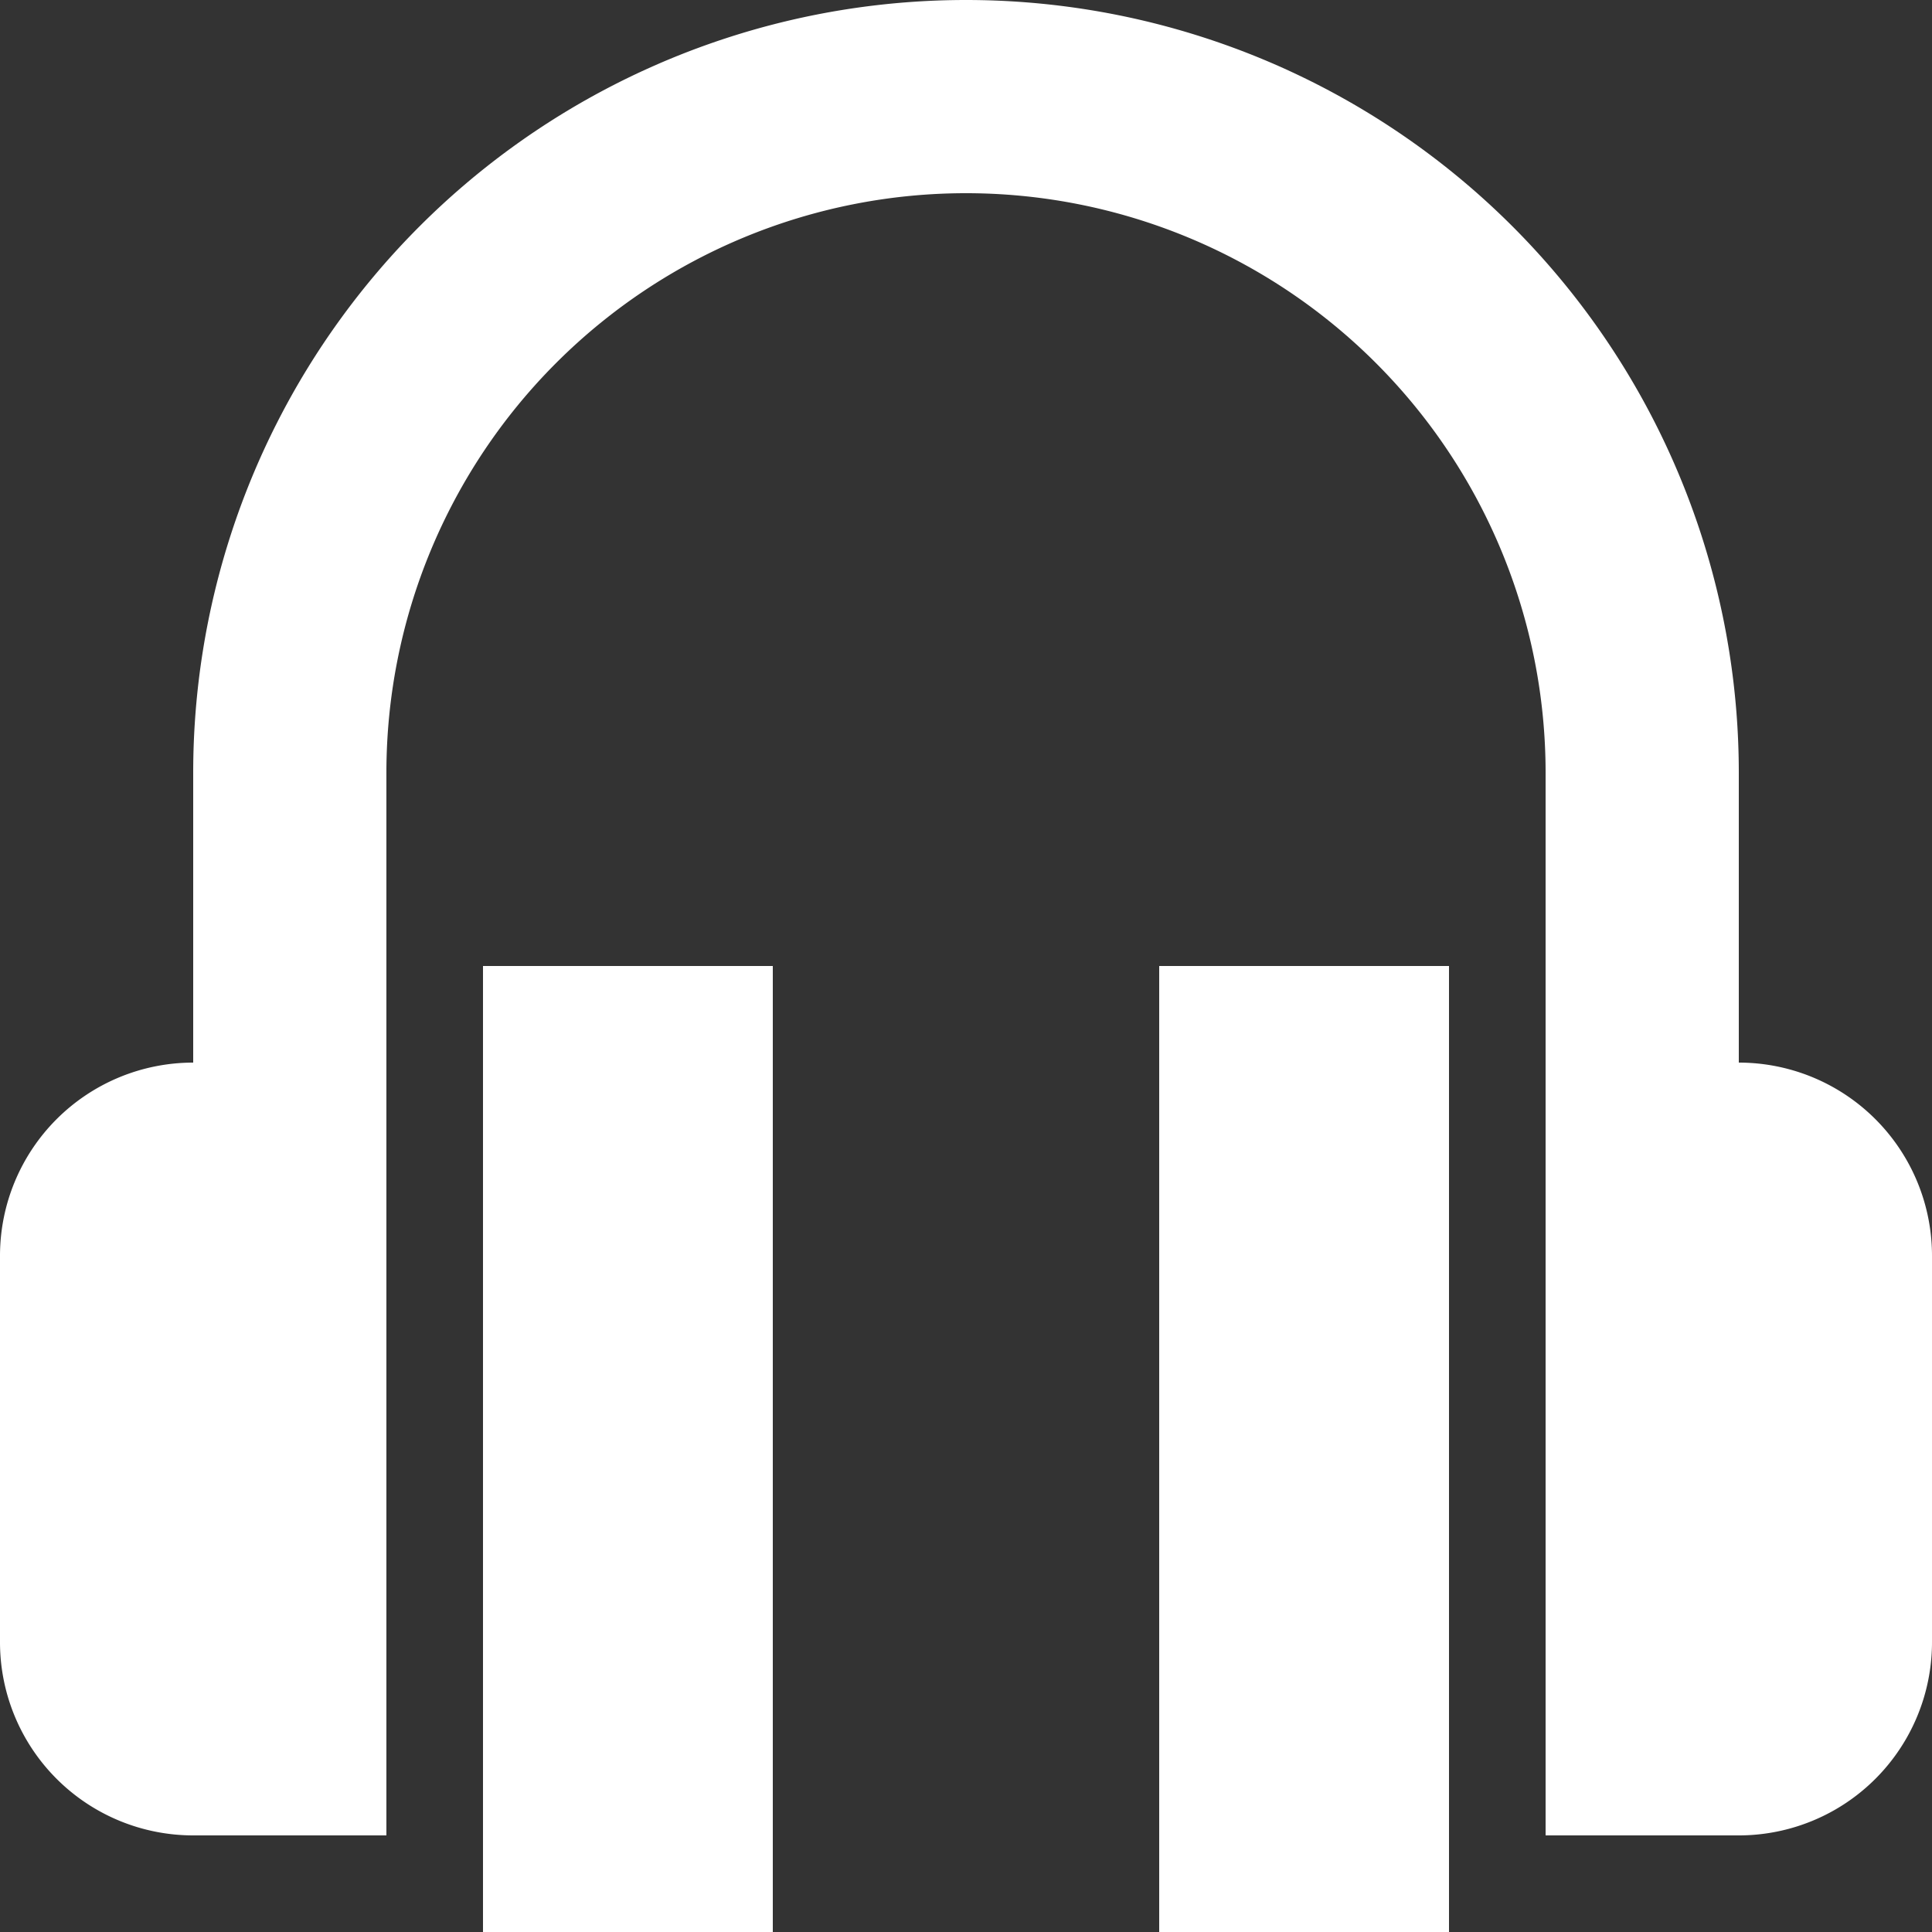
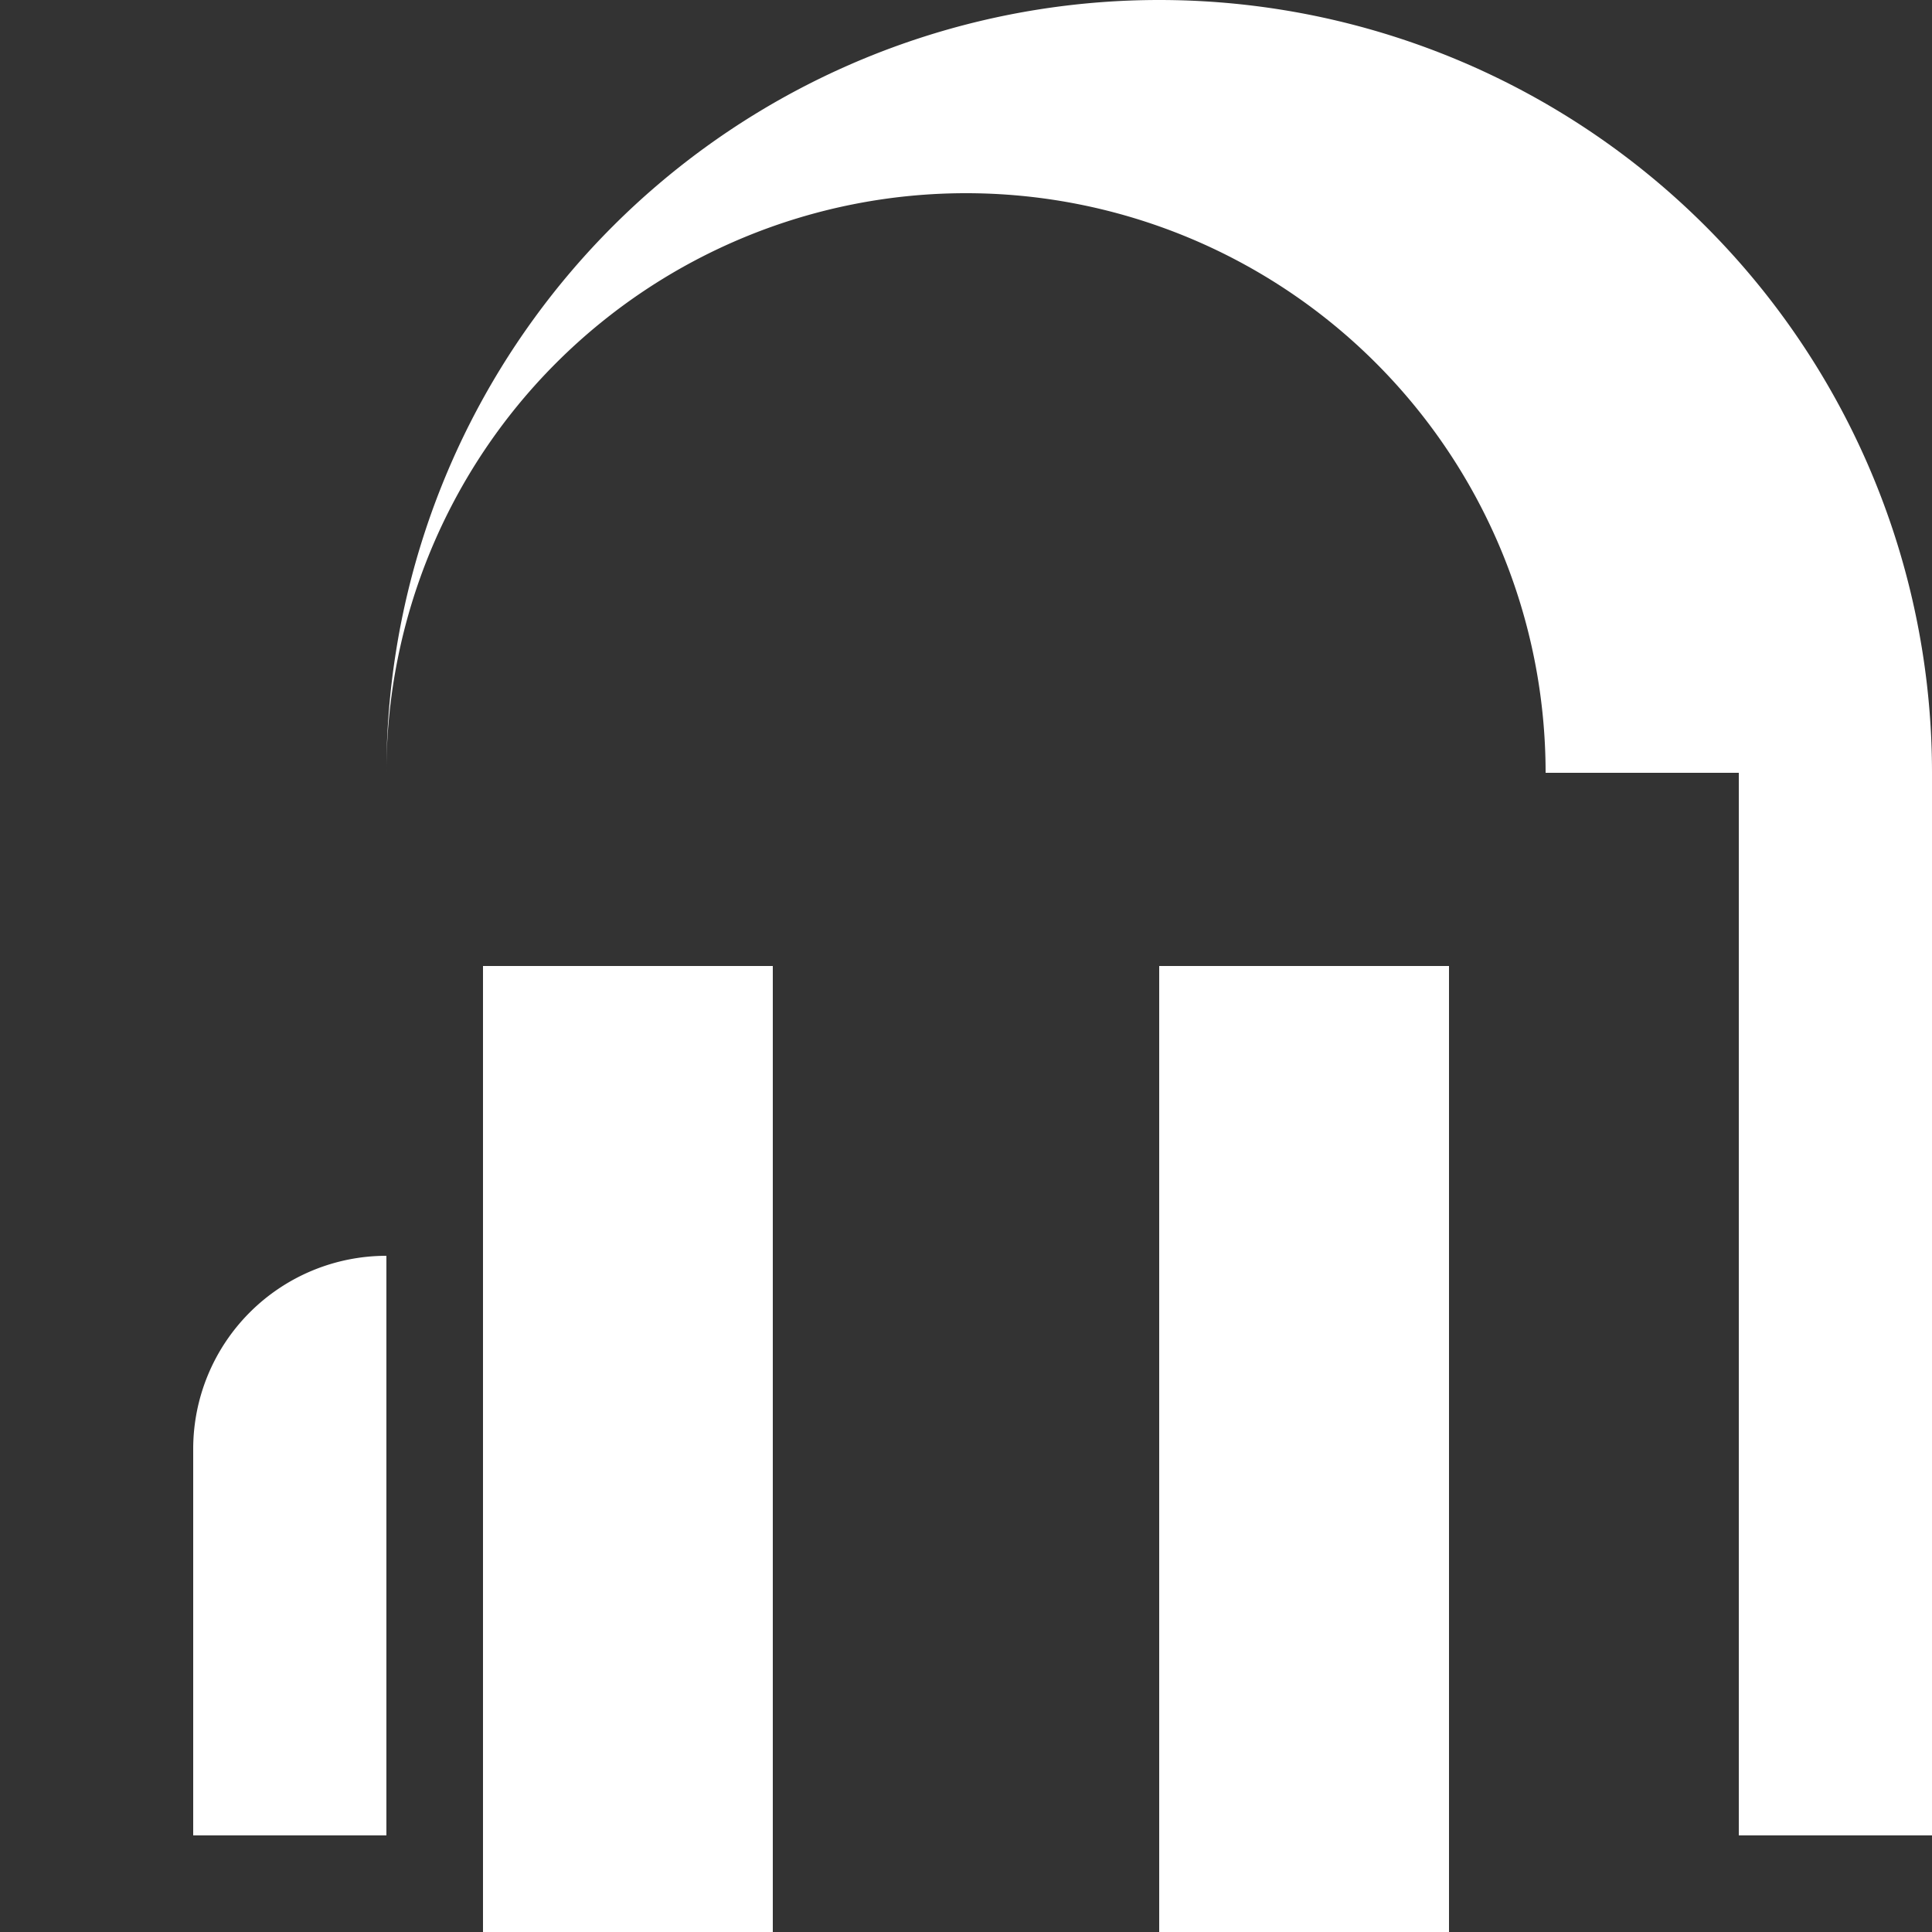
<svg xmlns="http://www.w3.org/2000/svg" fill="#fff" viewBox="0 0 20 20">
  <rect x="0" y="0" width="20" height="20" fill="#333333" stroke="none" />
-   <path d="M16 8A6 6 0 1 0 4 8v11H2a2 2 0 0 1-2-2v-4a2 2 0 0 1 2-2V8a8 8 0 1 1 16 0v3a2 2 0 0 1 2 2v4a2 2 0 0 1-2 2h-2V8zm-4 2h3v10h-3V10zm-7 0h3v10H5V10z" />
+   <path d="M16 8A6 6 0 1 0 4 8v11H2v-4a2 2 0 0 1 2-2V8a8 8 0 1 1 16 0v3a2 2 0 0 1 2 2v4a2 2 0 0 1-2 2h-2V8zm-4 2h3v10h-3V10zm-7 0h3v10H5V10z" />
</svg>